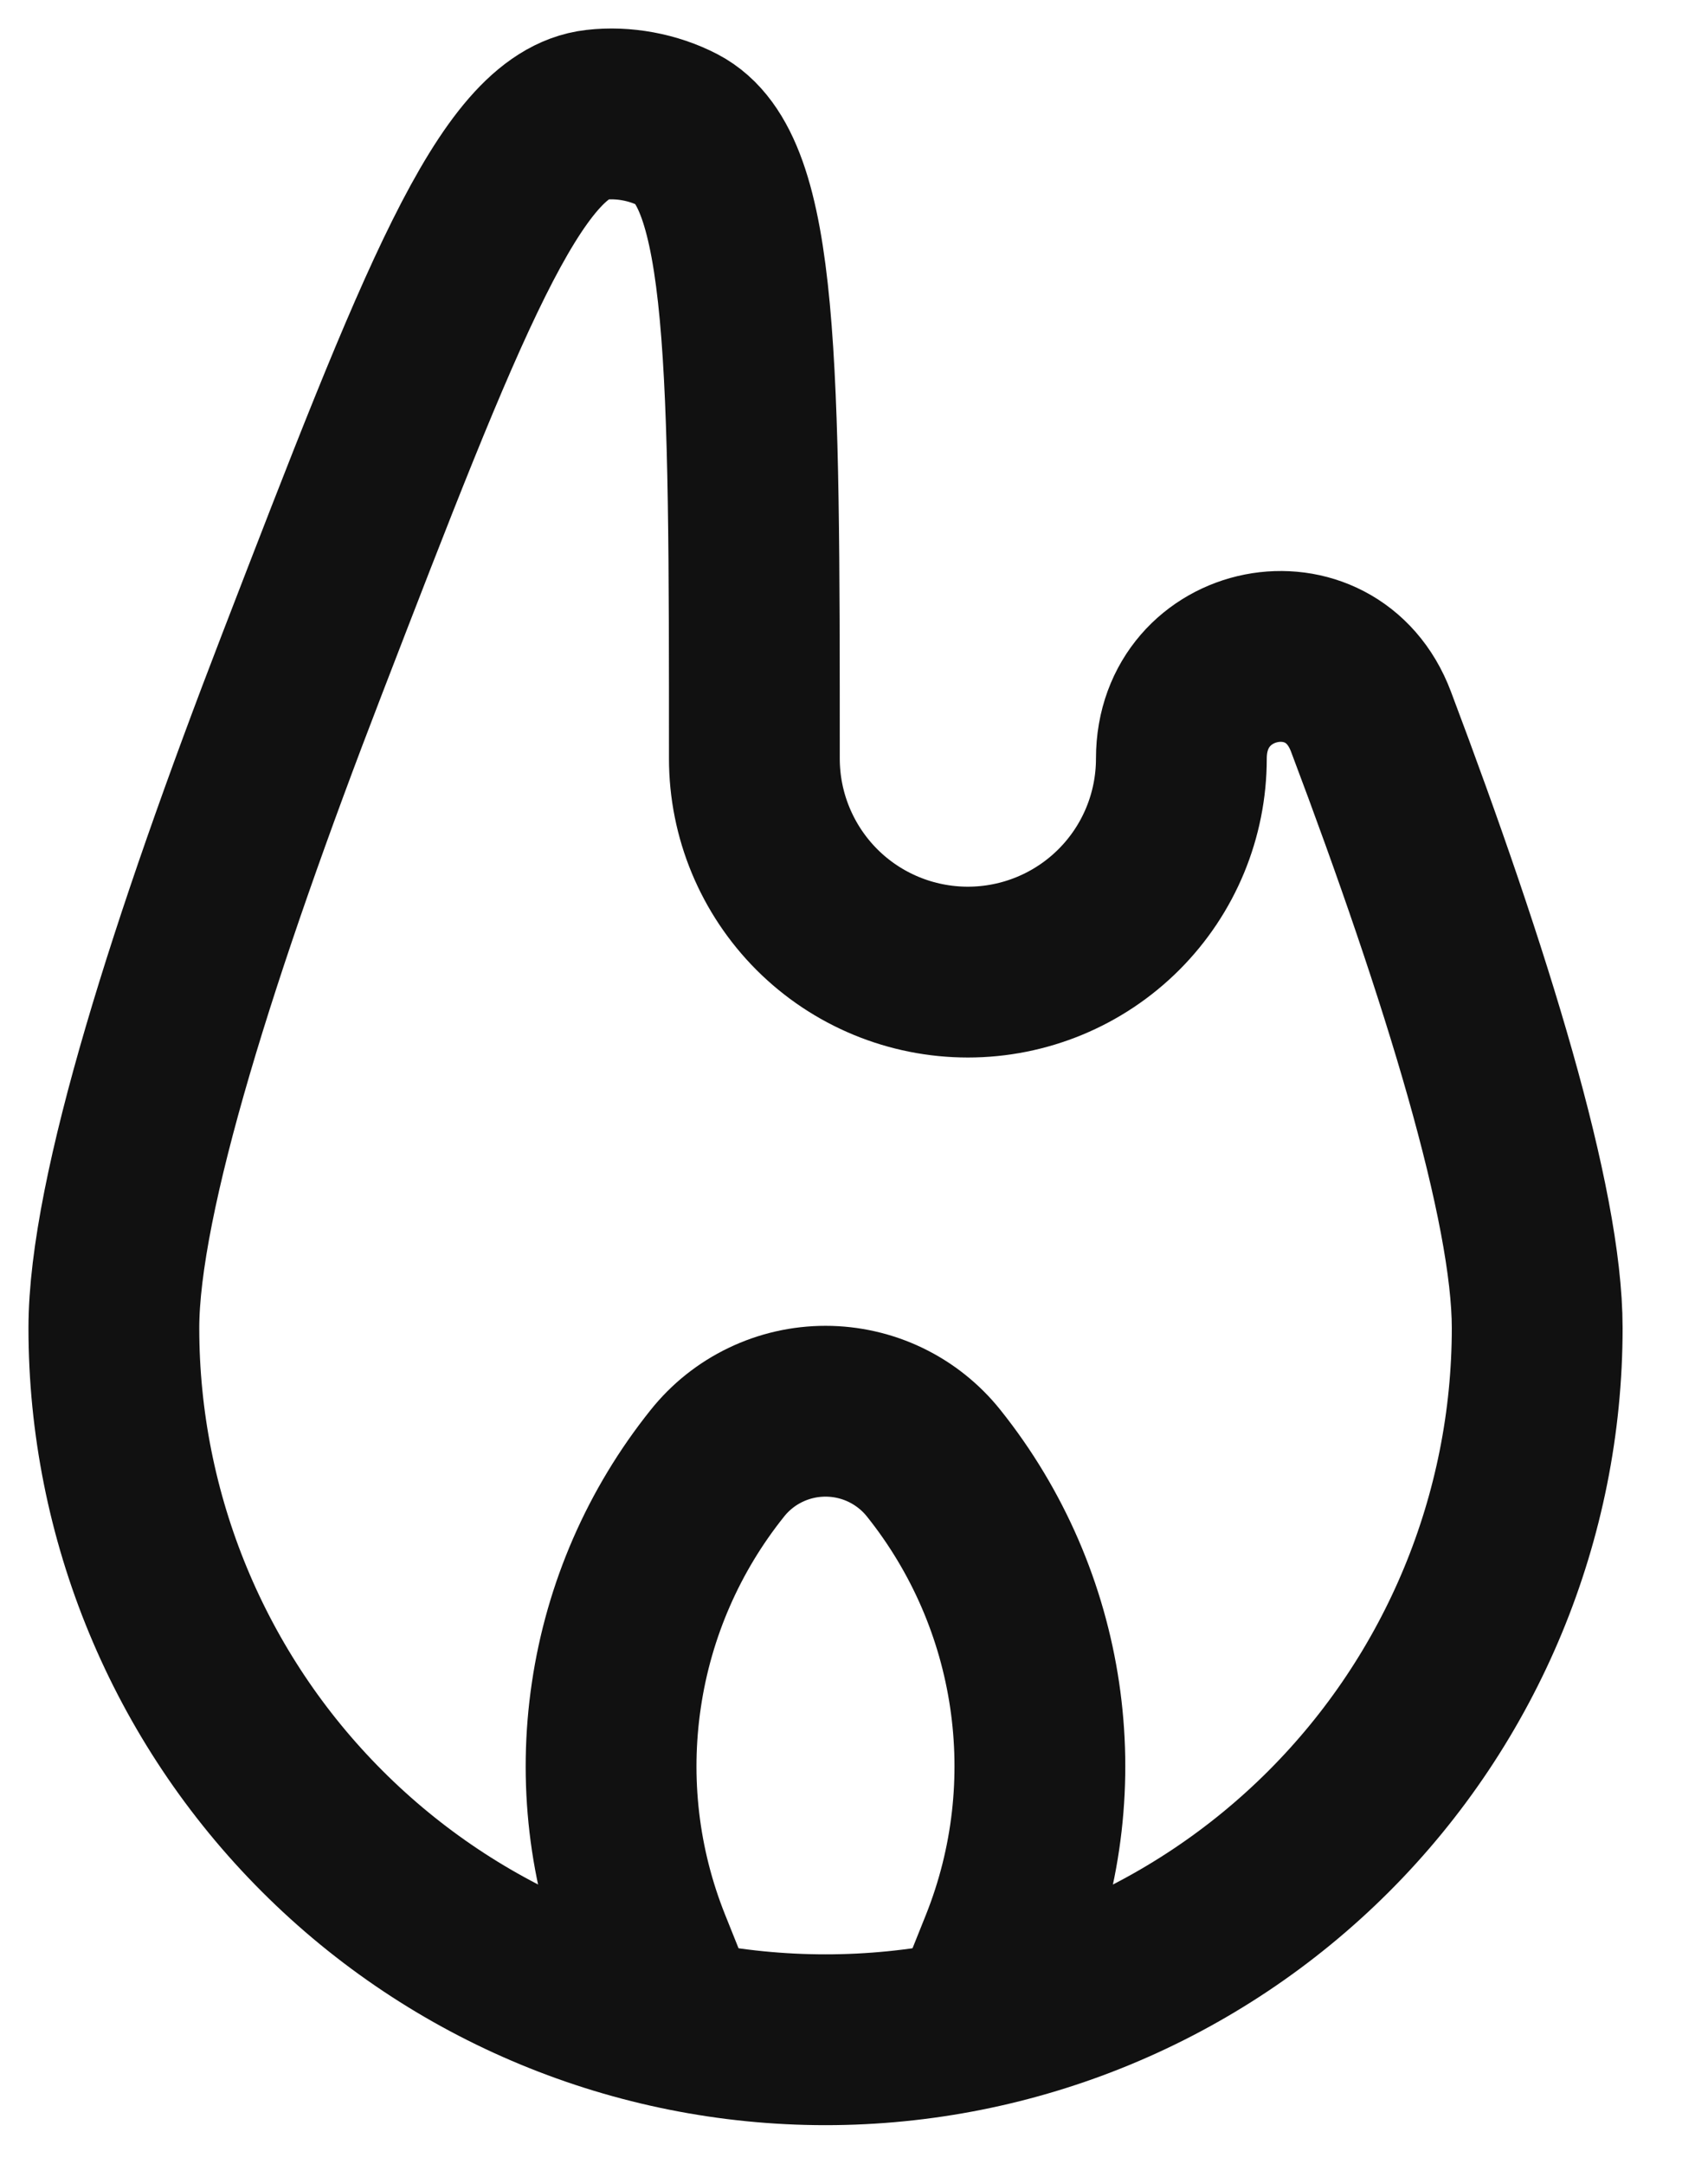
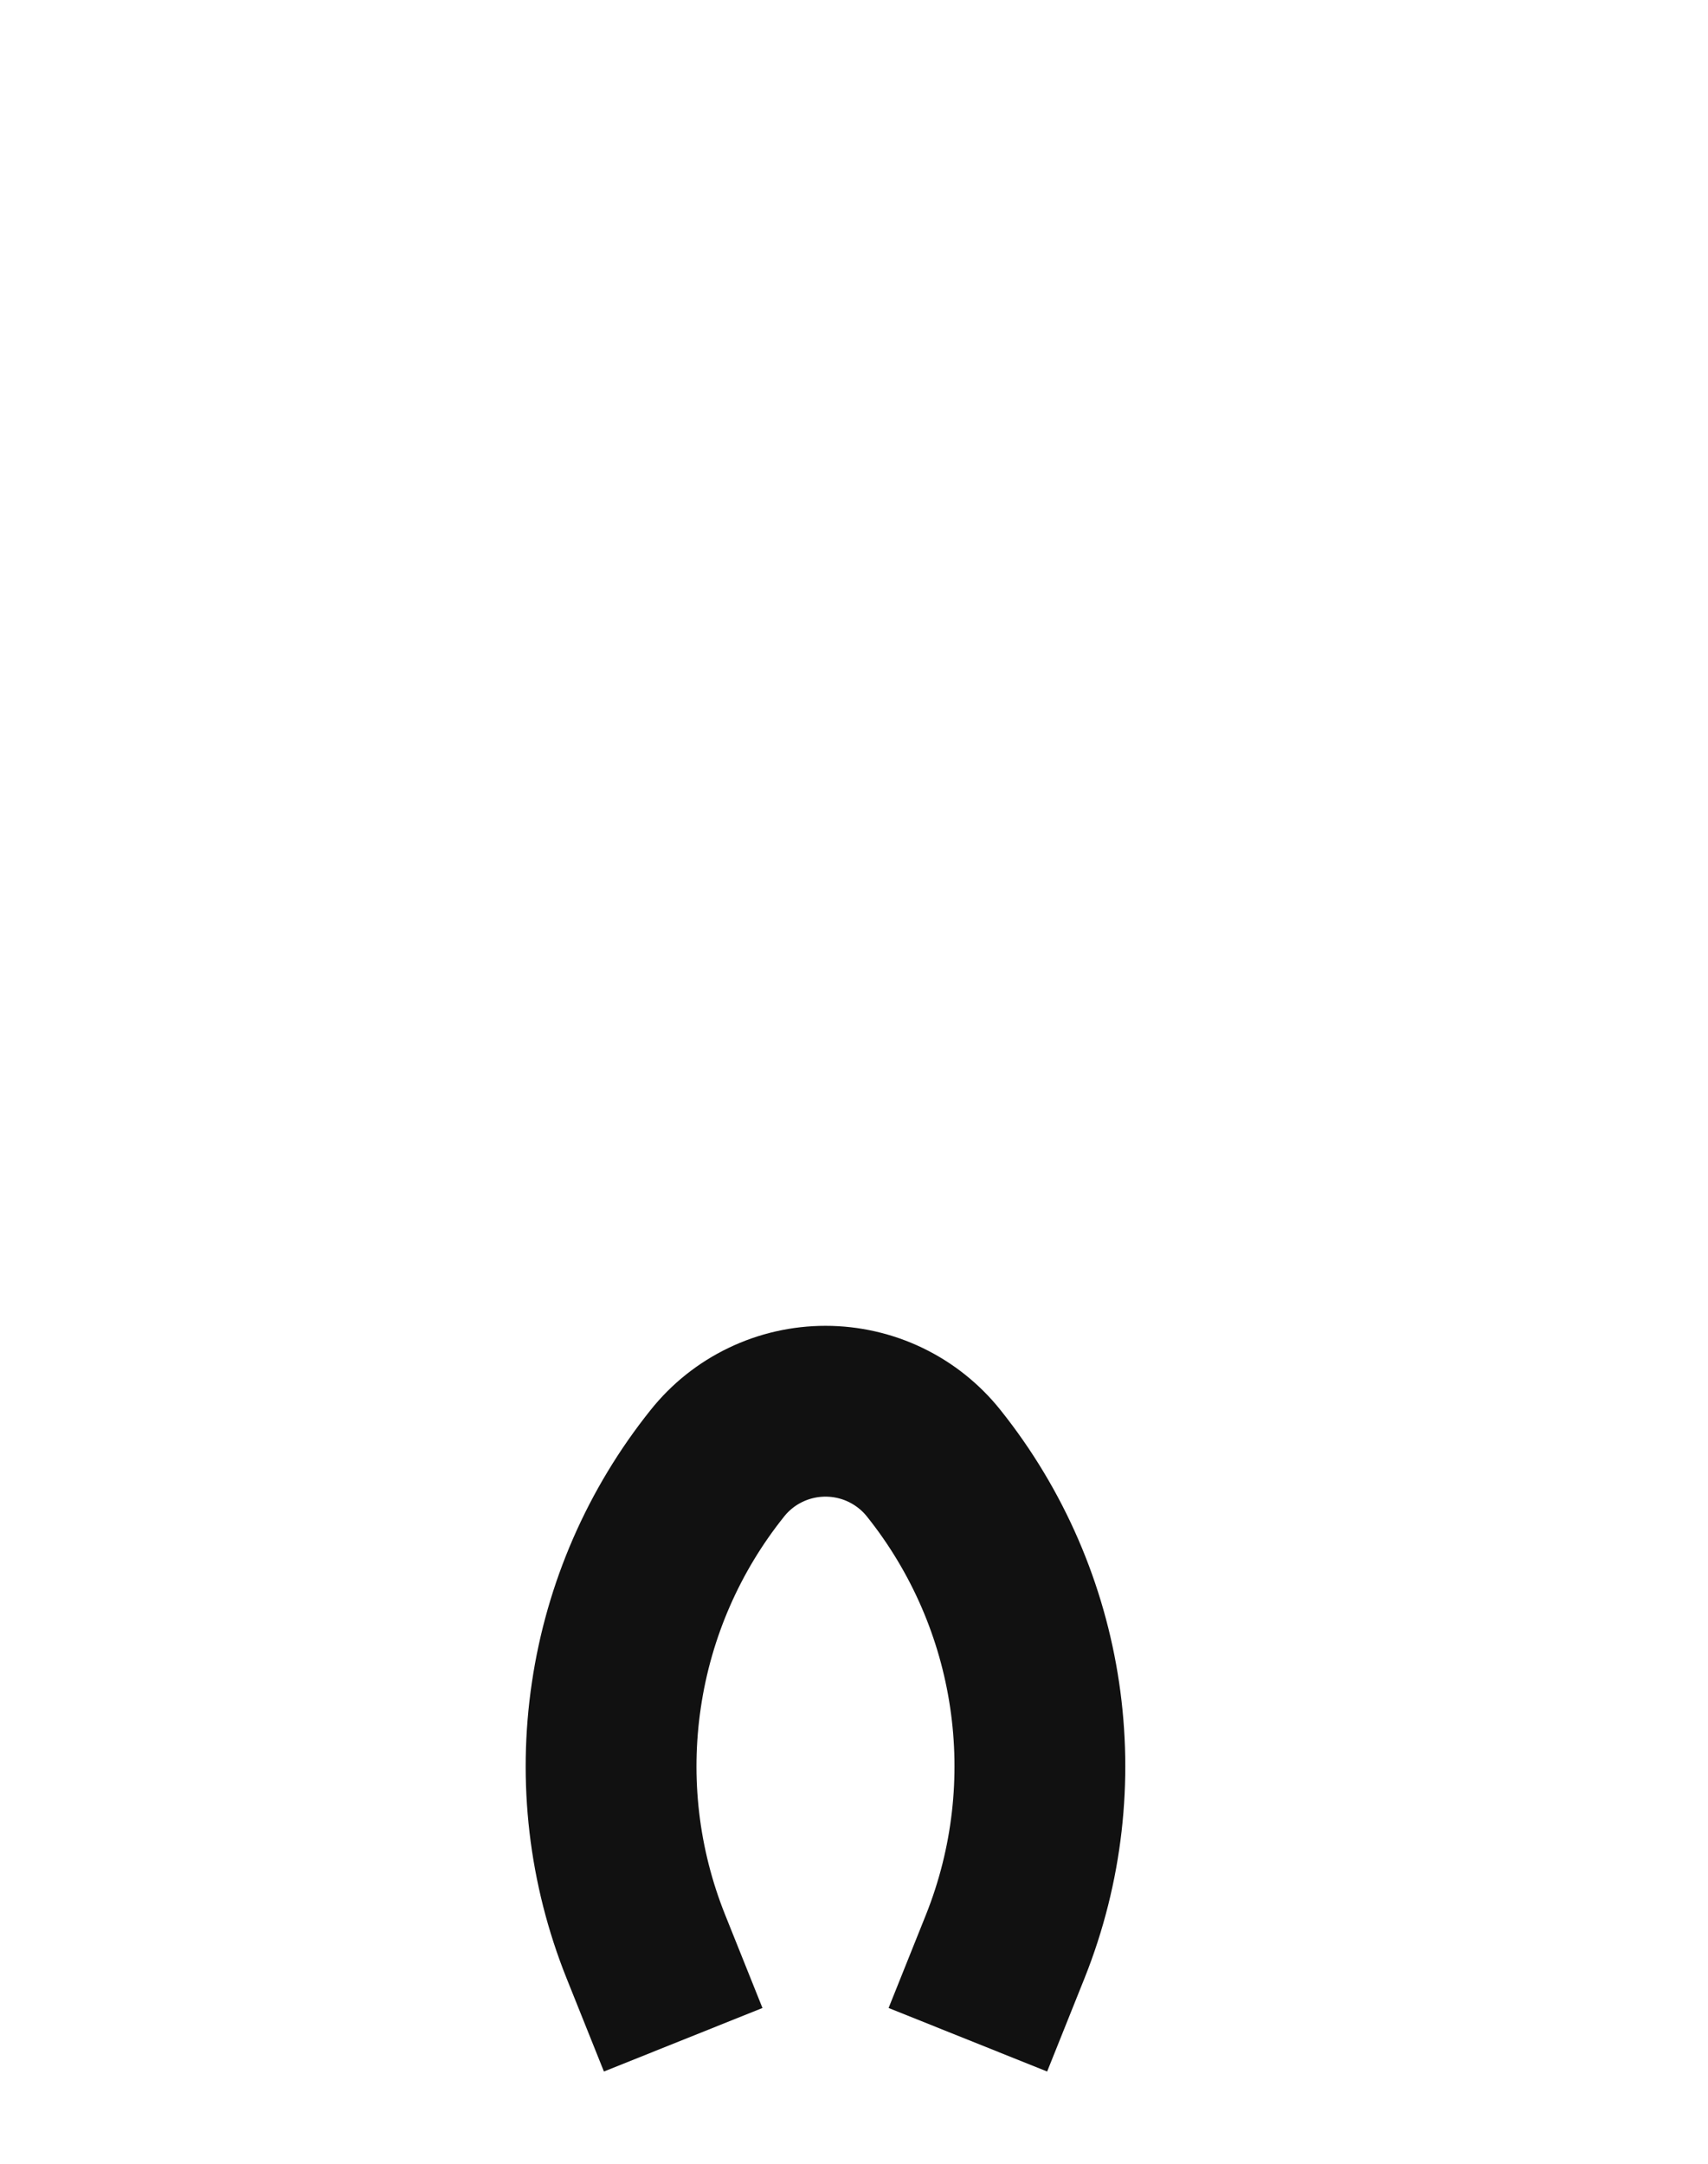
<svg xmlns="http://www.w3.org/2000/svg" width="15" height="19" viewBox="0 0 15 19" fill="none">
-   <path d="M10.375 6.661C10.375 5.673 11.691 5.41 12.04 6.336C12.885 8.574 13.5 10.579 13.5 11.661C13.5 13.319 12.841 14.909 11.669 16.081C10.497 17.253 8.908 17.911 7.25 17.911C5.592 17.911 4.003 17.253 2.831 16.081C1.658 14.909 1 13.319 1 11.661C1 10.499 1.71 8.273 2.652 5.833C3.871 2.673 4.481 1.093 5.235 1.008C5.475 0.98 5.739 1.029 5.954 1.141C6.625 1.491 6.625 3.215 6.625 6.661C6.625 7.159 6.823 7.635 7.174 7.987C7.526 8.339 8.003 8.536 8.5 8.536C8.997 8.536 9.474 8.339 9.826 7.987C10.178 7.635 10.375 7.159 10.375 6.661Z" stroke="#111111" stroke-width="1.5" />
  <path d="M6 17.911L5.671 17.09C5.391 16.39 5.302 15.63 5.413 14.884C5.523 14.139 5.829 13.437 6.3 12.849C6.414 12.706 6.558 12.591 6.723 12.512C6.887 12.433 7.067 12.392 7.25 12.392C7.432 12.392 7.613 12.433 7.777 12.512C7.941 12.591 8.086 12.706 8.2 12.849C9.157 14.046 9.397 15.666 8.829 17.09L8.5 17.911" stroke="#111111" stroke-width="1.5" />
</svg>